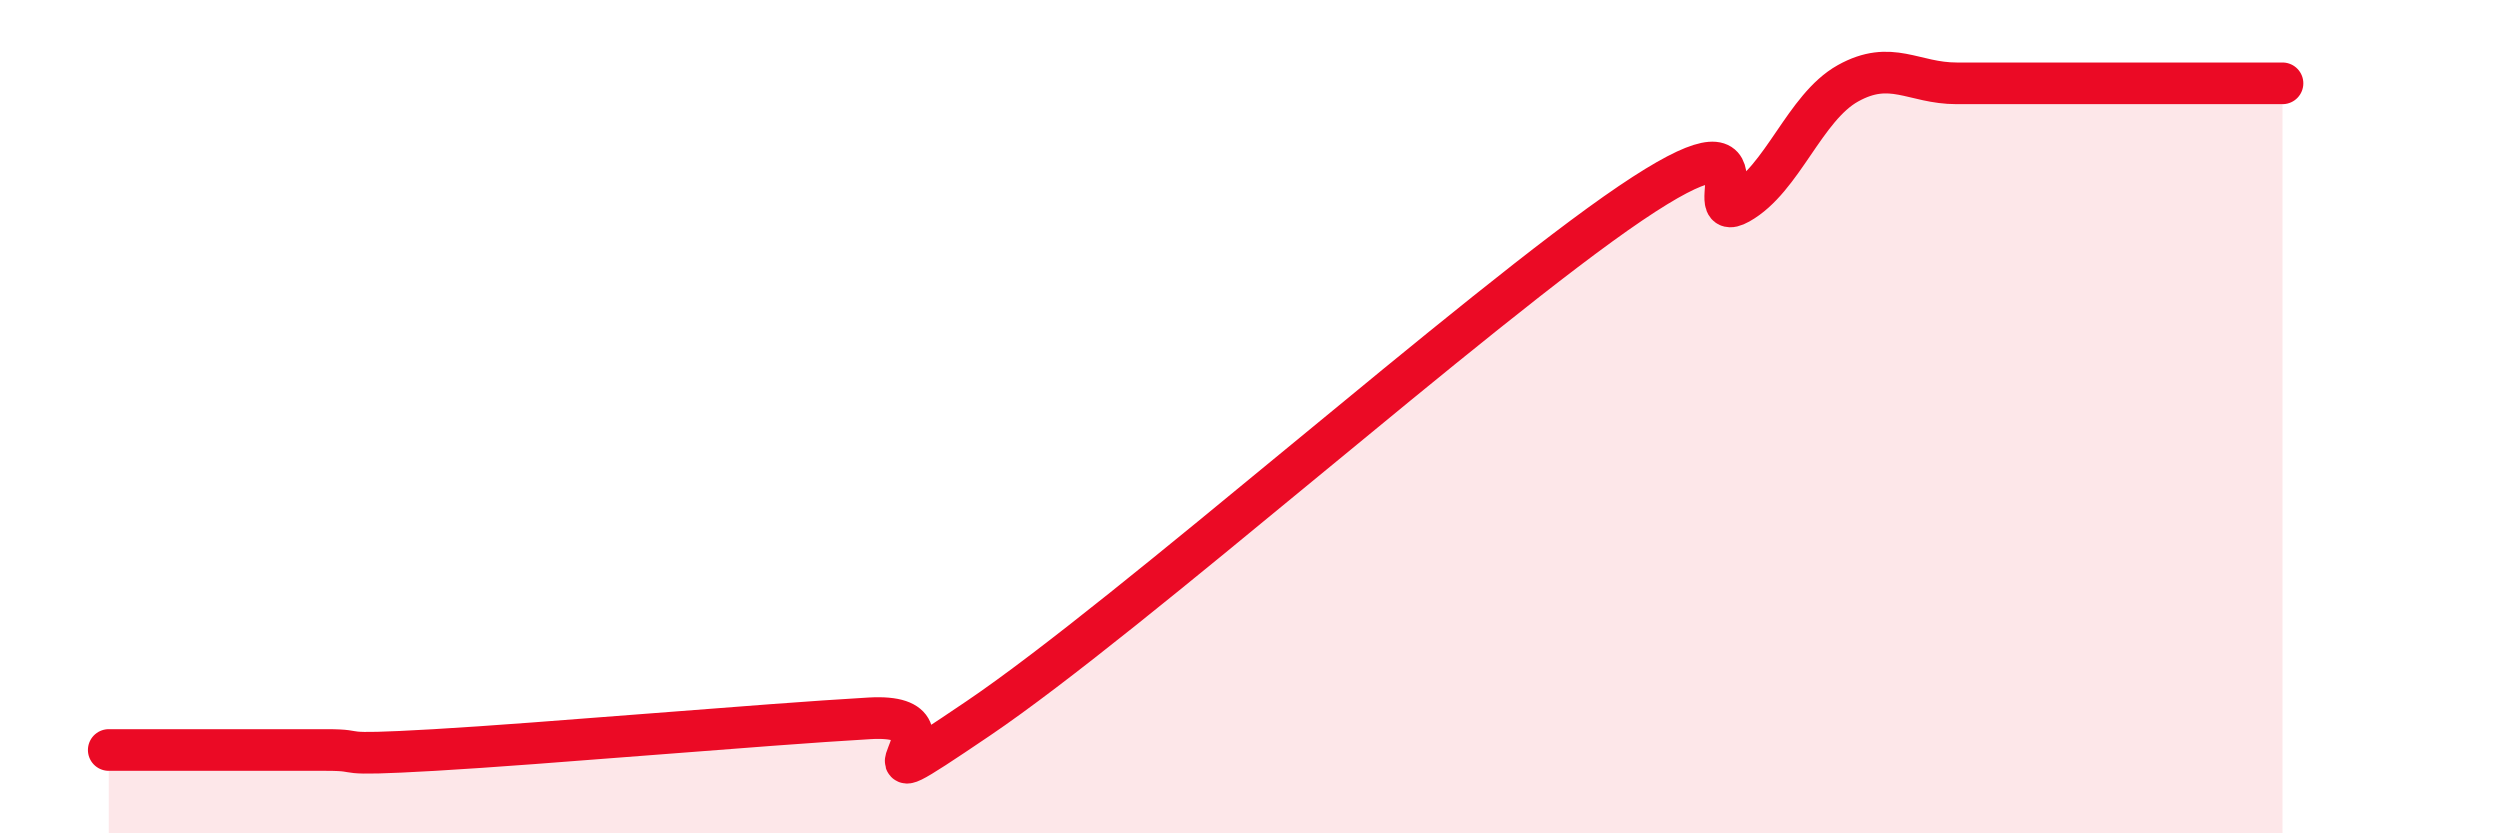
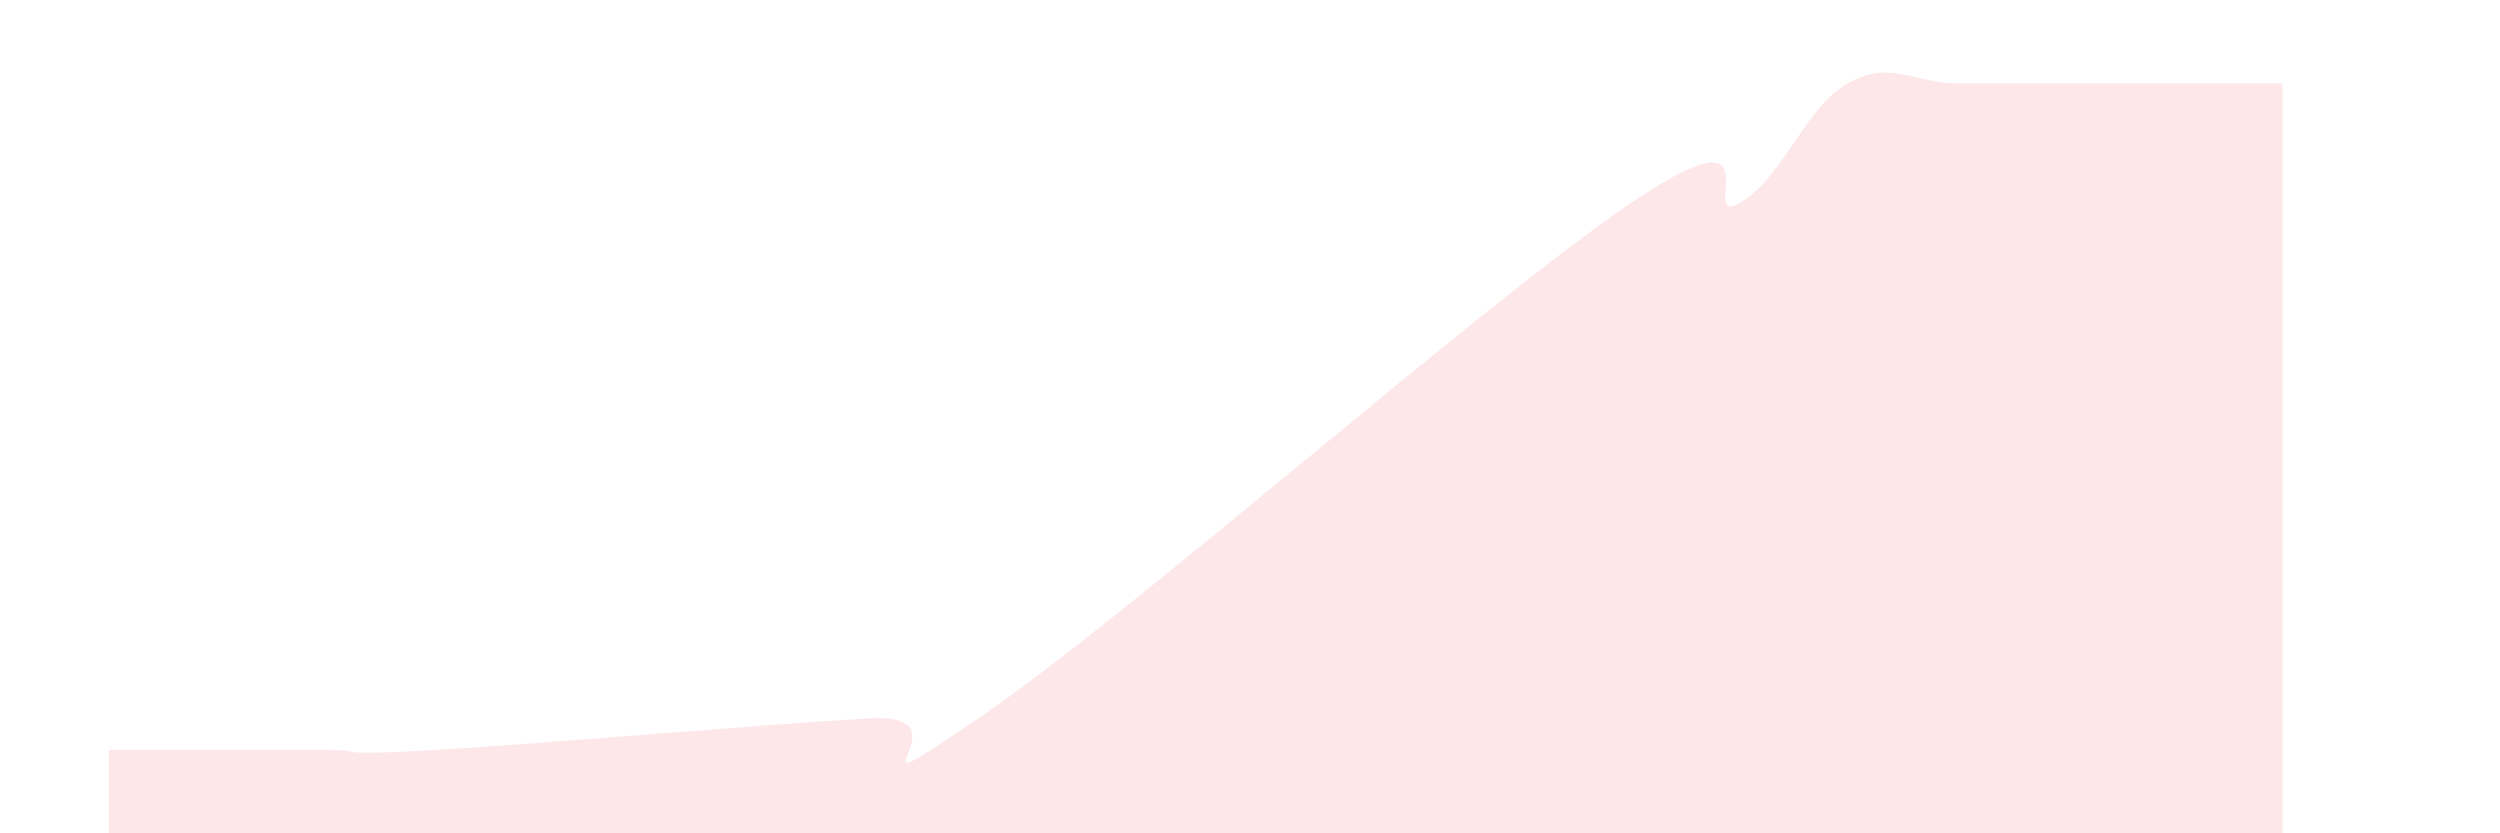
<svg xmlns="http://www.w3.org/2000/svg" width="60" height="20" viewBox="0 0 60 20">
  <path d="M 2.61,18 C 3.13,18 4.18,18 5.22,18 C 6.26,18 6.79,18 7.83,18 C 8.87,18 7.82,18.15 10.43,18 C 13.04,17.85 18.26,17.39 20.87,17.24 C 23.48,17.09 19.83,19.71 23.48,17.24 C 27.13,14.77 35.48,7.35 39.13,4.88 C 42.78,2.41 40.7,5.46 41.74,4.88 C 42.78,4.3 43.31,2.58 44.35,2 C 45.39,1.42 45.92,2 46.96,2 C 48,2 48.53,2 49.57,2 C 50.61,2 51.13,2 52.17,2 C 53.21,2 54.26,2 54.78,2L54.78 20L2.61 20Z" fill="#EB0A25" opacity="0.1" stroke-linecap="round" stroke-linejoin="round" />
-   <path d="M 2.61,18 C 3.13,18 4.18,18 5.22,18 C 6.26,18 6.79,18 7.83,18 C 8.87,18 7.82,18.15 10.43,18 C 13.04,17.85 18.26,17.39 20.87,17.24 C 23.48,17.09 19.83,19.71 23.48,17.24 C 27.13,14.77 35.48,7.35 39.13,4.88 C 42.78,2.41 40.7,5.46 41.74,4.88 C 42.78,4.3 43.31,2.58 44.35,2 C 45.39,1.42 45.92,2 46.96,2 C 48,2 48.53,2 49.57,2 C 50.61,2 51.13,2 52.17,2 C 53.21,2 54.26,2 54.78,2" stroke="#EB0A25" stroke-width="1" fill="none" stroke-linecap="round" stroke-linejoin="round" />
</svg>